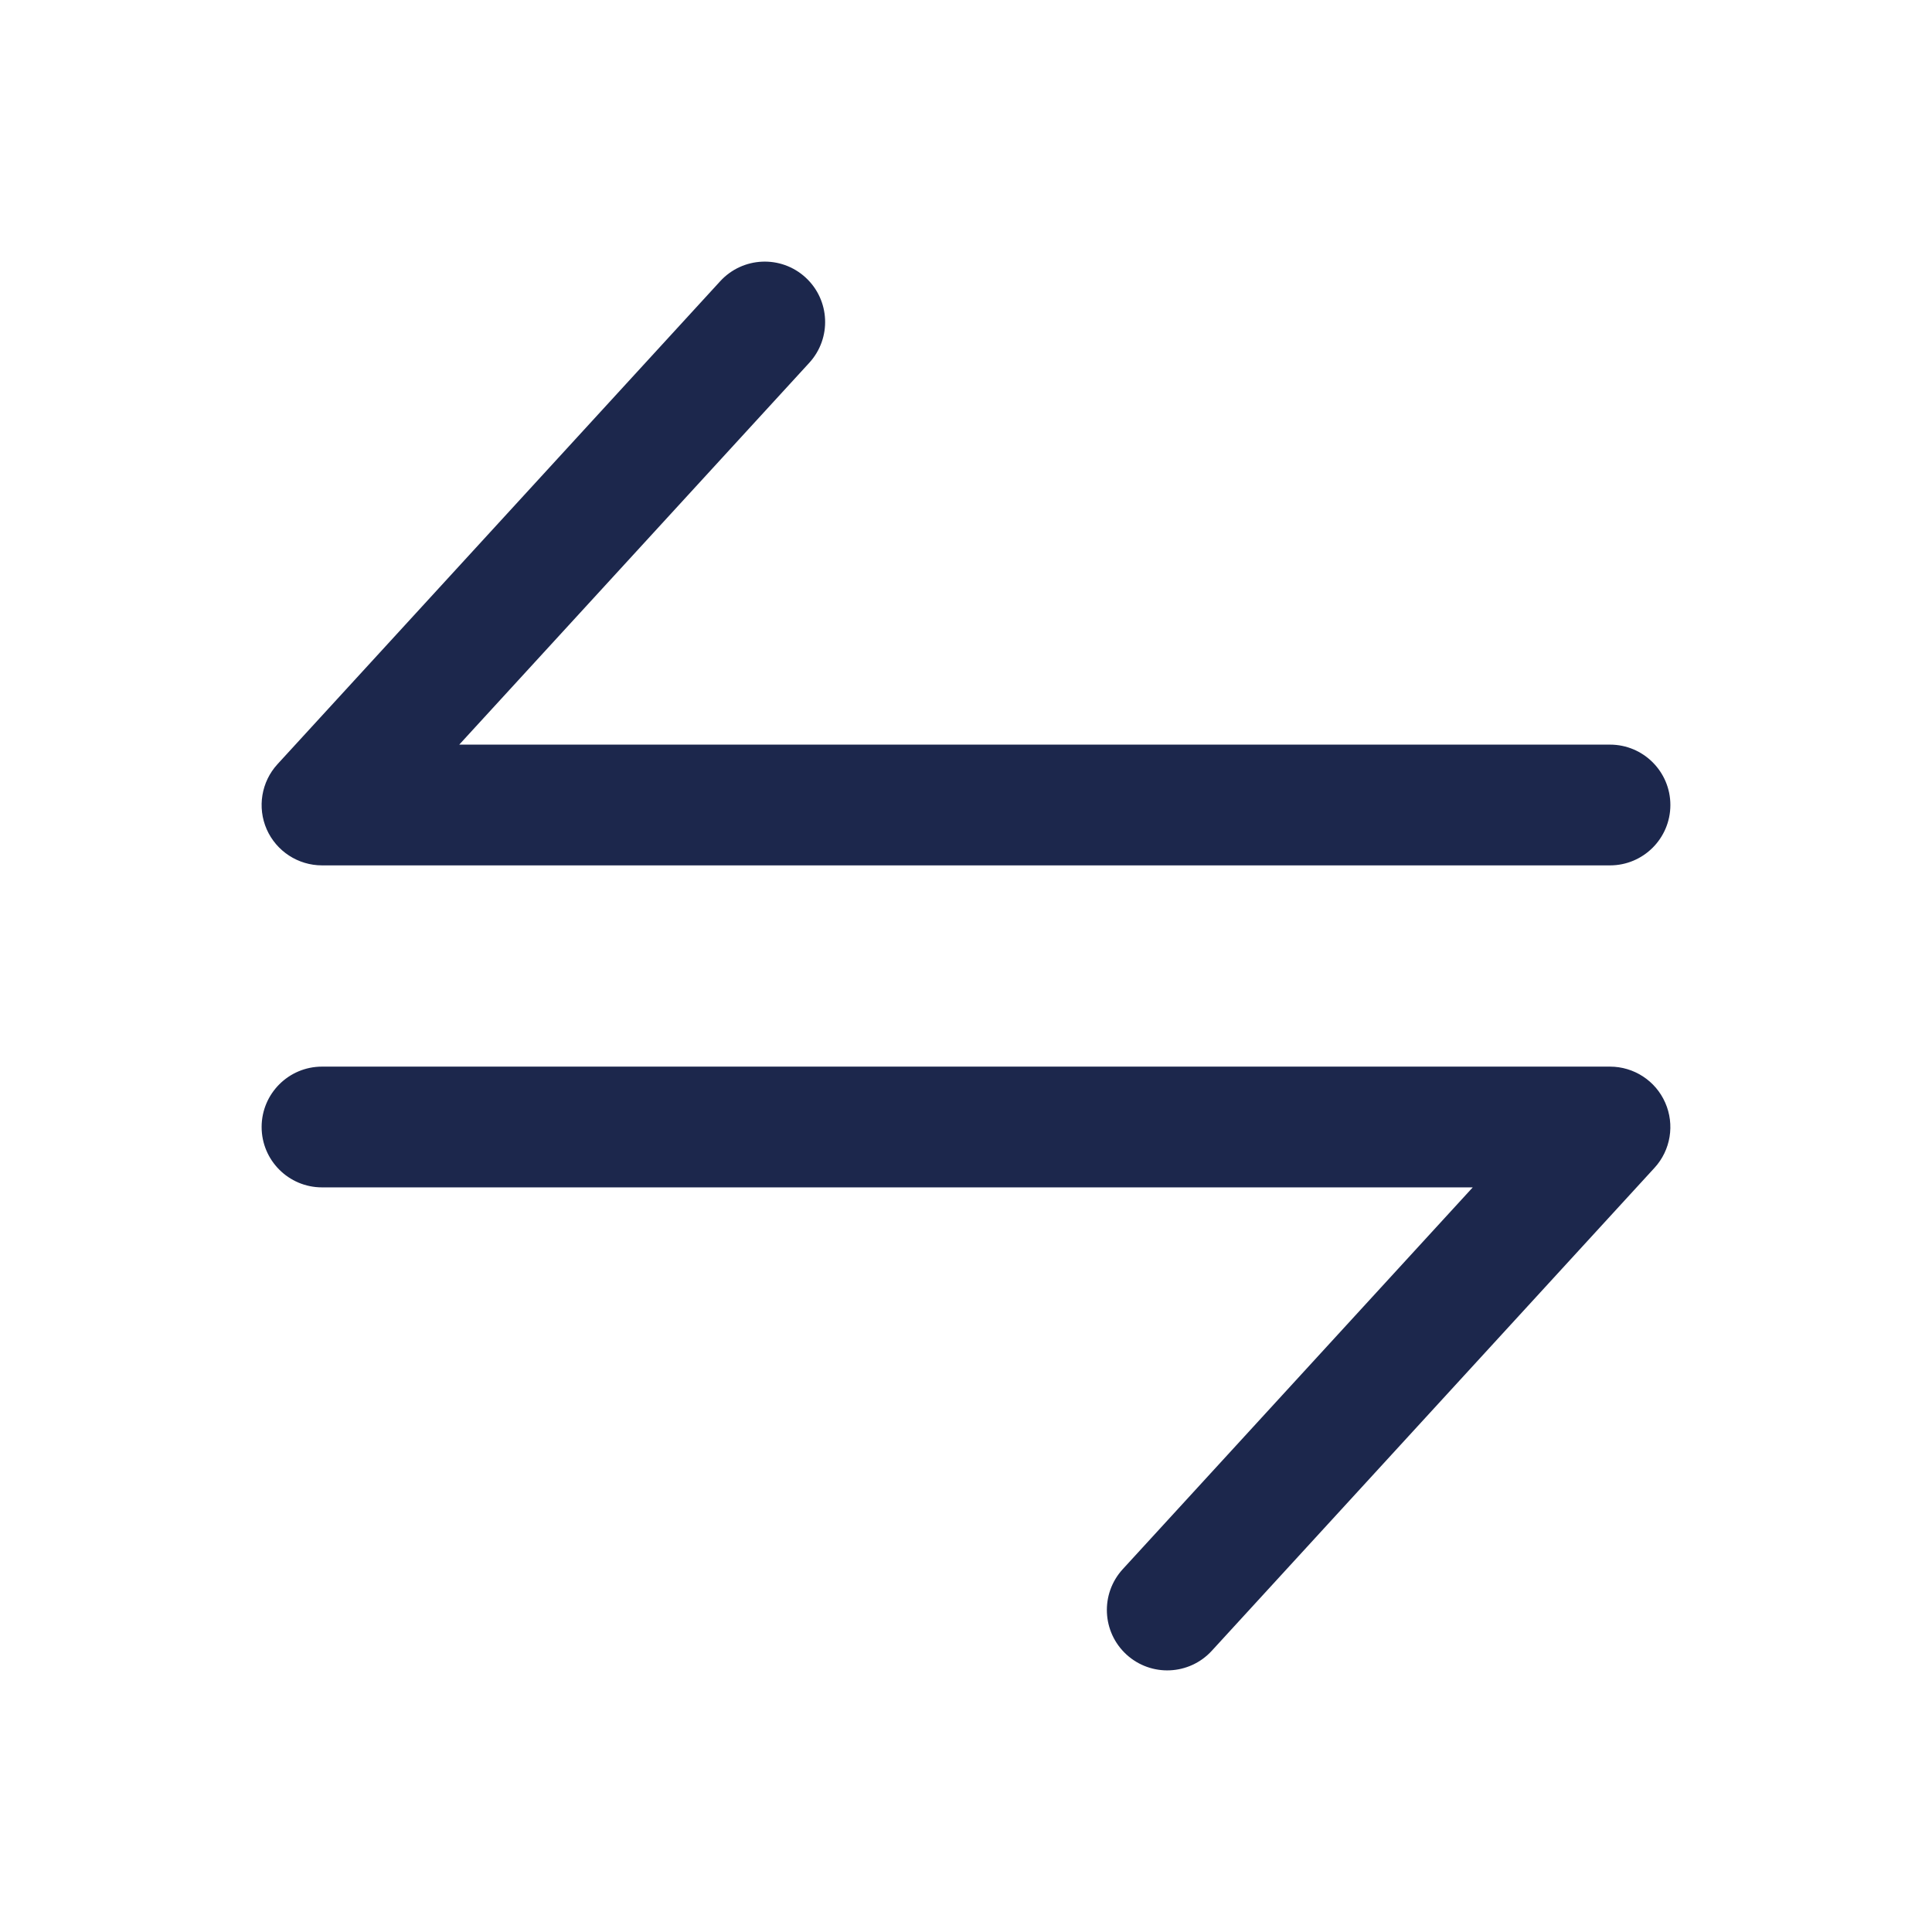
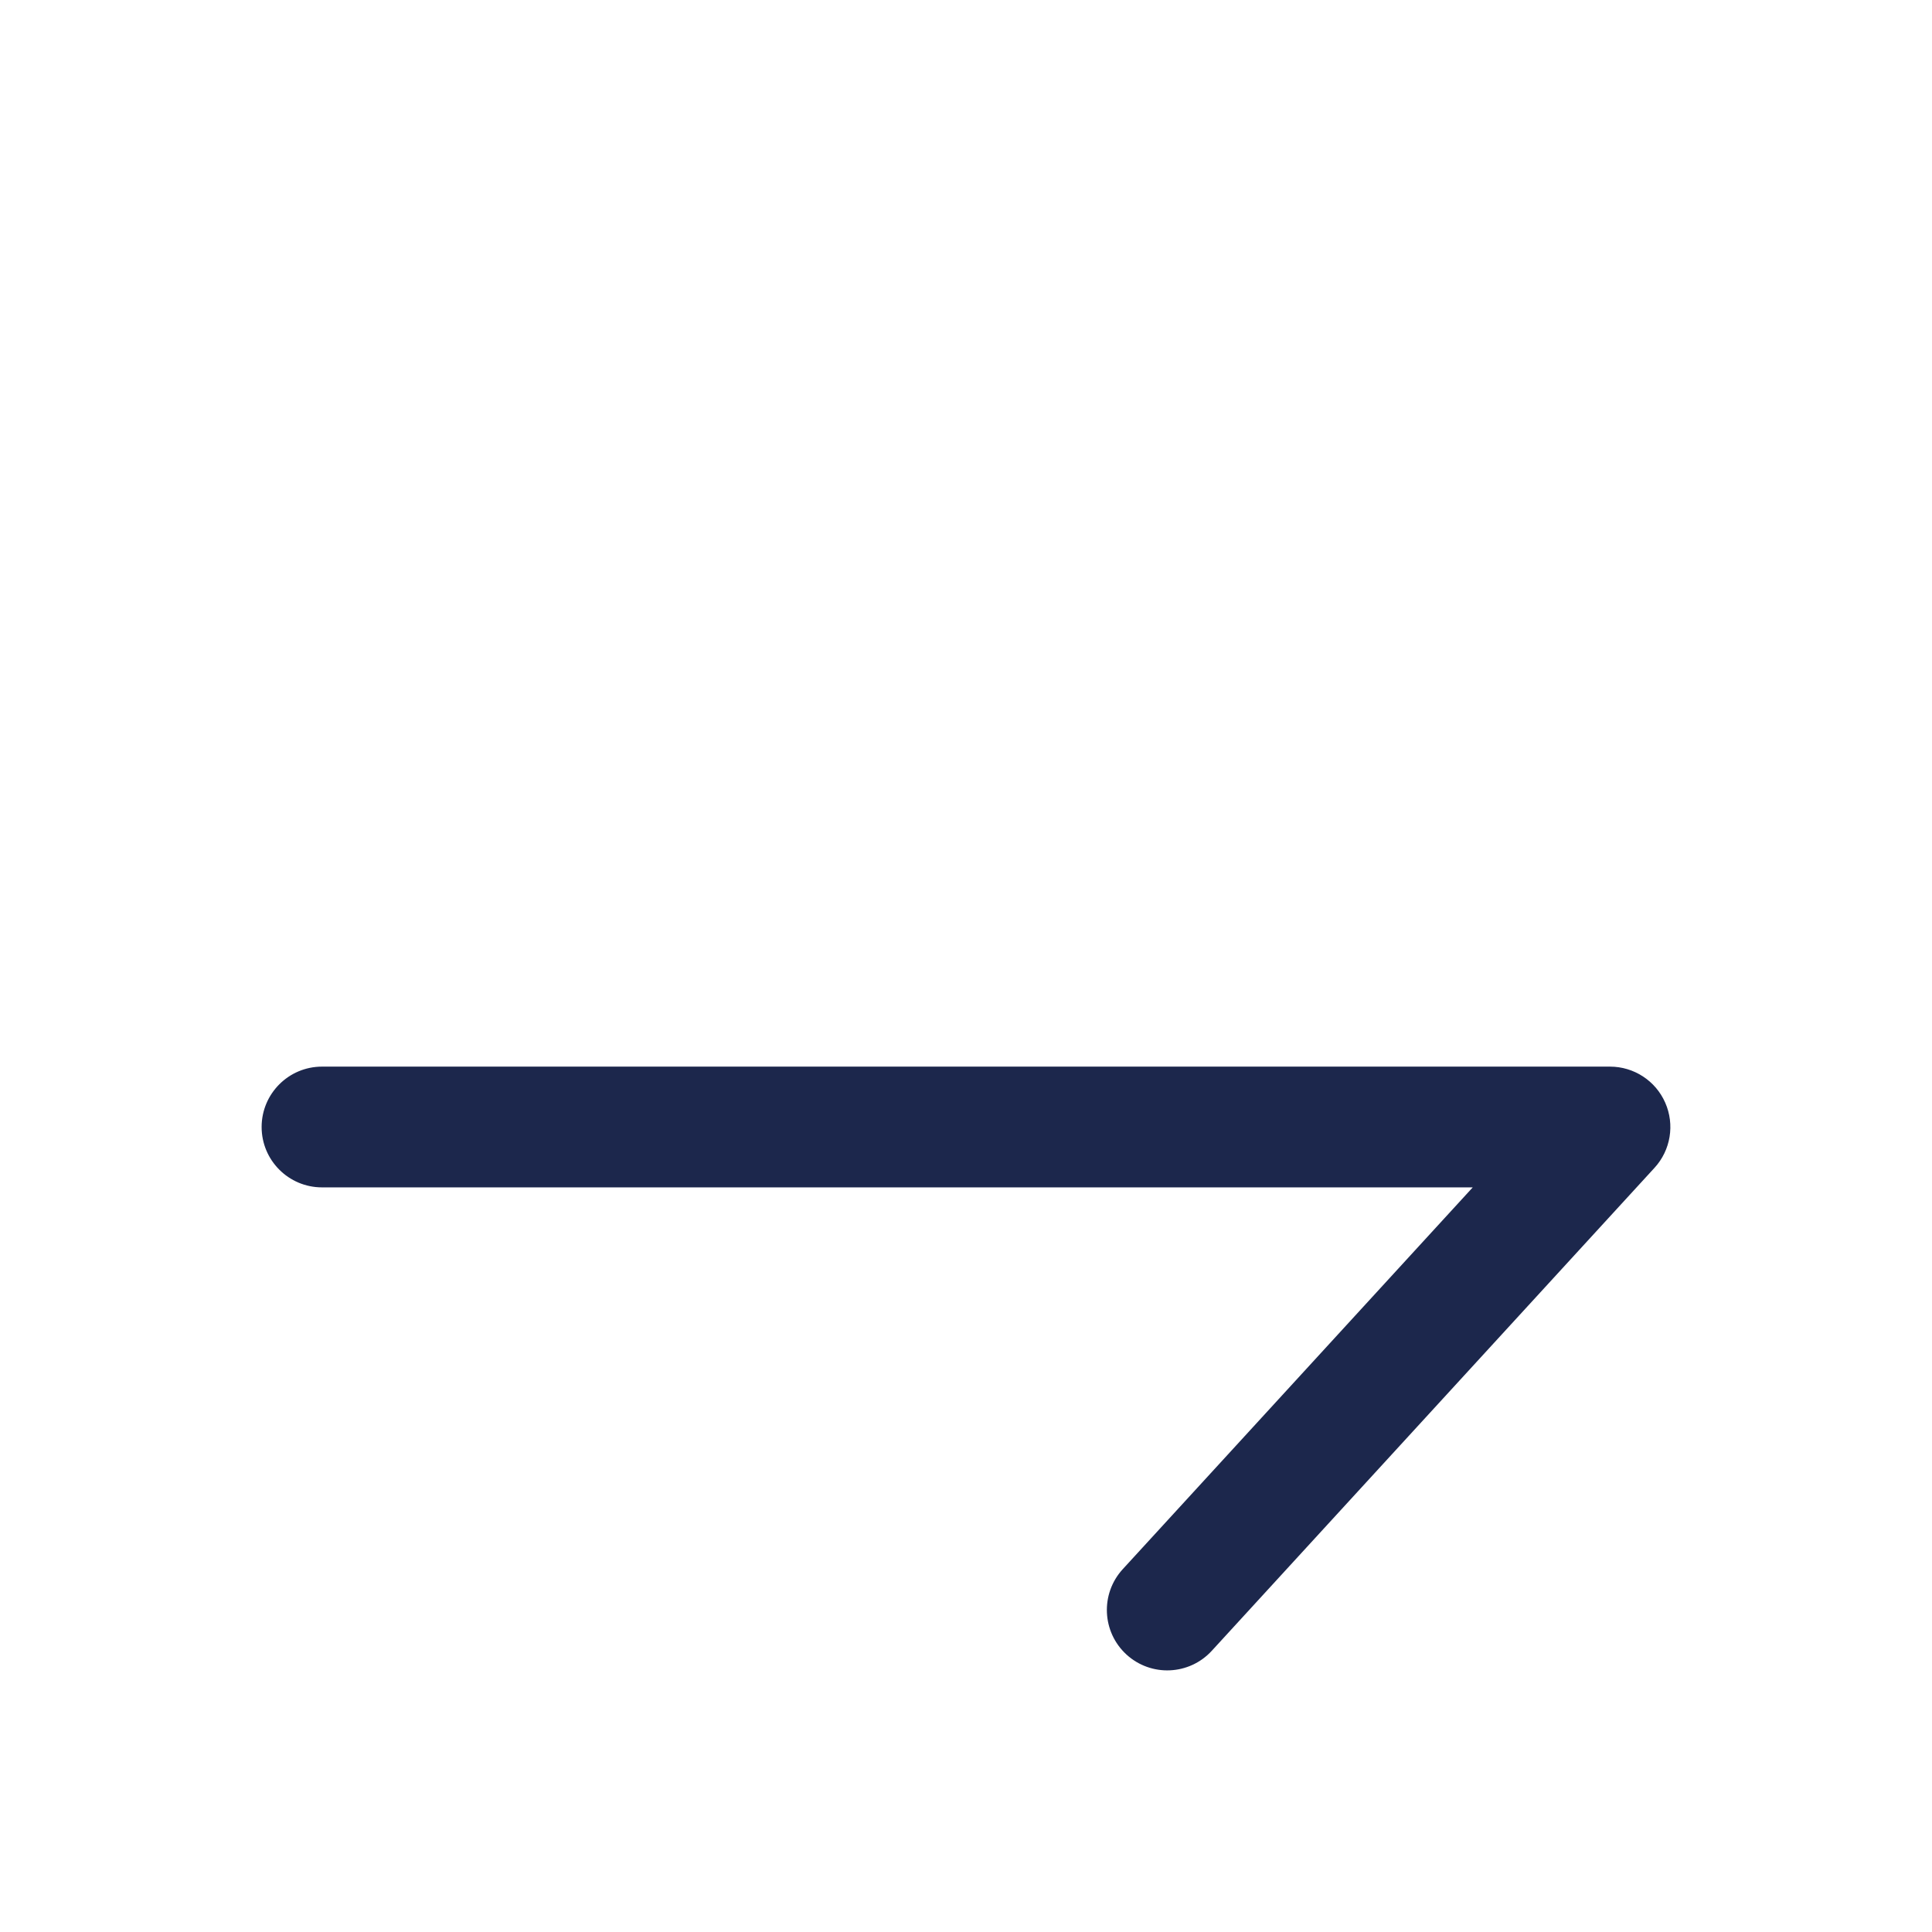
<svg xmlns="http://www.w3.org/2000/svg" width="800px" height="800px" viewBox="0 0 24 24" fill="none">
-   <path fill-rule="evenodd" clip-rule="evenodd" d="M10.007 3.447C10.312 3.727 10.333 4.201 10.053 4.507L5.705 9.25H20C20.414 9.25 20.75 9.586 20.75 10C20.75 10.414 20.414 10.75 20 10.75H4C3.703 10.75 3.433 10.574 3.313 10.302C3.194 10.03 3.246 9.712 3.447 9.493L8.947 3.493C9.227 3.188 9.701 3.167 10.007 3.447Z" fill="#1C274C" />
  <path fill-rule="evenodd" clip-rule="evenodd" d="M20.686 13.698C20.567 13.426 20.297 13.25 20 13.25L4 13.25C3.586 13.25 3.25 13.586 3.25 14C3.25 14.414 3.586 14.75 4 14.75L18.295 14.75L13.947 19.493C13.667 19.799 13.688 20.273 13.993 20.553C14.299 20.833 14.773 20.812 15.053 20.507L20.553 14.507C20.754 14.288 20.806 13.97 20.686 13.698Z" fill="#1C274C" />
</svg>